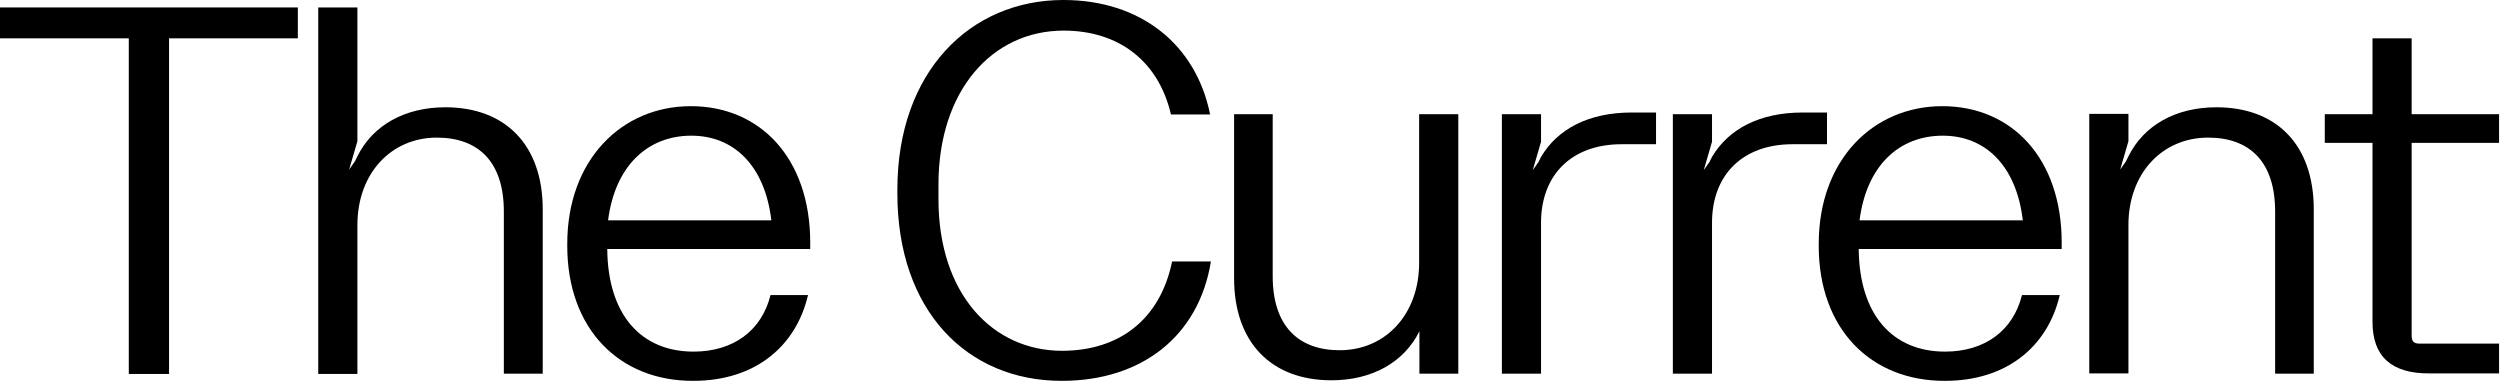
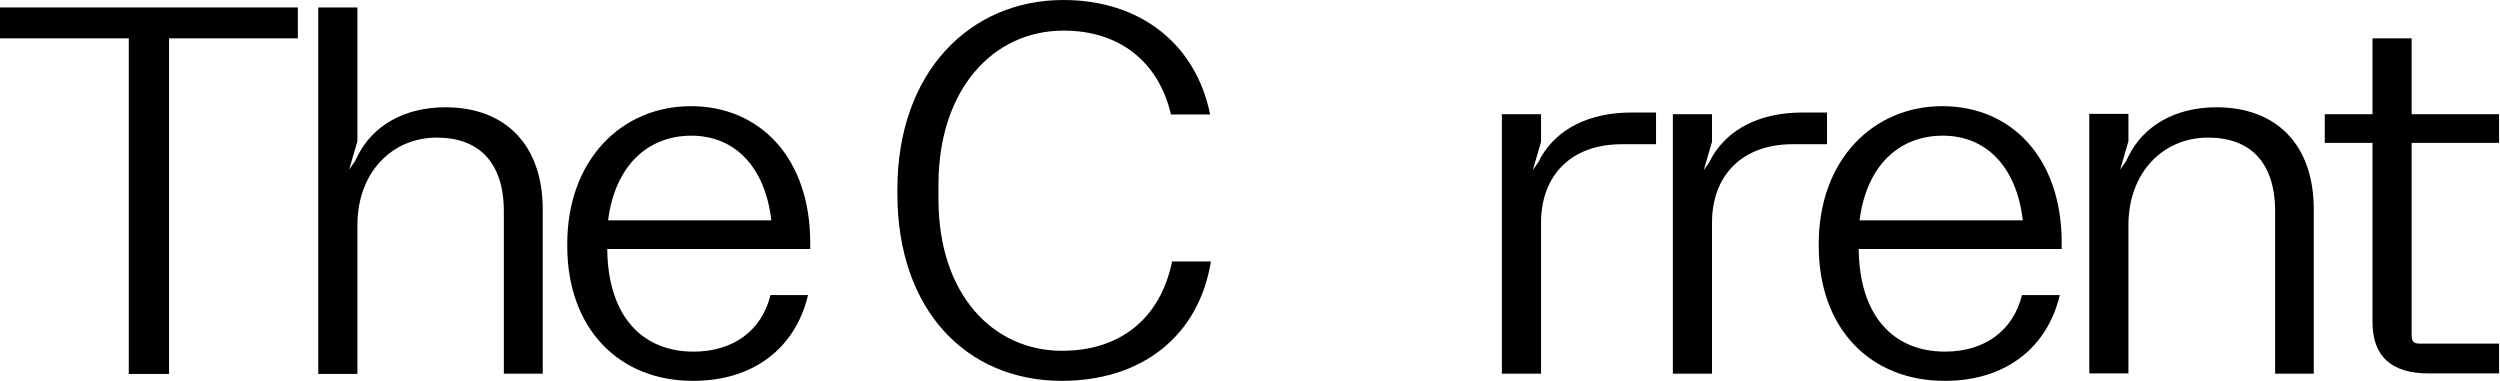
<svg xmlns="http://www.w3.org/2000/svg" width="1266" height="193" viewBox="0 0 1266 193" fill="none">
  <path d="M65.218 19.412H0V3.771H150.825V19.412H85.607V189.369H65.218V19.412Z" fill="black" />
  <path d="M225.54 54.325C204.871 54.325 188.672 63.542 180.991 79.183L179.734 81.697L176.801 85.886L180.991 71.502V3.771H161.16V189.369H180.991V113.956C180.991 87.702 198.168 69.687 221.211 69.687C242.159 69.687 255.146 81.836 255.146 107.113V189.229H274.837V105.996C274.837 73.457 255.984 54.325 225.54 54.325Z" fill="black" />
  <path d="M287.264 124.57V123.453C287.264 80.999 314.775 53.766 349.828 53.766C384.881 53.766 410.298 80.021 410.298 122.894V126.106H307.513C307.793 159.483 324.691 178.057 351.225 178.057C371.335 178.057 385.719 167.444 390.188 149.428H409.18C403.036 175.683 382.088 192.86 351.085 192.86C313.518 193 287.264 166.466 287.264 124.57ZM307.932 111.583H390.607C387.395 84.071 371.754 68.709 350.107 68.709C327.903 68.709 311.424 84.071 307.932 111.583Z" fill="black" />
  <path d="M593.524 132.53C587.519 161.578 566.99 177.638 537.802 177.638C503.029 177.638 475.238 149.289 475.238 100.829V93.428C475.238 45.946 502.331 15.501 538.64 15.501C566.431 15.501 586.681 30.863 592.965 57.956H612.796C605.674 22.484 577.603 0 538.501 0C491.298 0 454.43 36.31 454.43 95.941V98.036C454.43 157.109 489.483 192.86 537.663 192.86C578.162 192.86 607.07 170.237 613.215 132.391H593.524V132.53Z" fill="black" />
-   <path d="M738.623 189.229H718.792V167.723C711.111 183.364 694.911 192.581 674.243 192.581C643.798 192.581 624.945 173.449 624.945 140.91V57.816H644.497V139.932C644.497 165.069 657.484 177.359 678.432 177.359C701.475 177.359 718.652 159.344 718.652 133.089V57.816H738.483V189.229H738.623Z" fill="black" />
  <path d="M826.186 56.978C804.679 56.978 788.759 65.218 780.38 79.462L779.123 81.976L776.19 86.166L780.38 71.781V57.816H760.549V189.229H780.38V112.839C780.38 88.4 796.021 73.038 821.158 73.038H838.615V56.978H826.186Z" fill="black" />
  <path d="M912.77 56.978C891.263 56.978 875.343 65.218 866.964 79.462L865.707 81.976L862.774 86.166L866.964 71.781V57.816H847.133V189.229H866.964V112.839C866.964 88.4 882.605 73.038 907.742 73.038H925.199V56.978H912.77Z" fill="black" />
  <path d="M921.01 124.57V123.453C921.01 80.999 948.521 53.766 983.574 53.766C1018.63 53.766 1044.04 80.021 1044.04 122.894V126.106H941.259C941.539 159.483 958.437 178.057 984.971 178.057C1005.08 178.057 1019.46 167.444 1023.93 149.428H1043.07C1036.92 175.683 1015.97 192.86 984.971 192.86C947.264 193 921.01 166.466 921.01 124.57ZM941.678 111.583H1024.35C1021.14 84.071 1005.5 68.709 983.853 68.709C961.509 68.709 945.17 84.071 941.678 111.583Z" fill="black" />
  <path d="M1122.39 54.325C1101.72 54.325 1085.52 63.542 1077.84 79.183L1076.58 81.697L1073.65 85.886L1077.84 71.502V57.676H1058.01V189.09H1077.84V113.956C1077.84 87.702 1095.02 69.686 1118.2 69.686C1139.15 69.686 1152.13 81.836 1152.13 107.113V189.229H1171.69V105.996C1171.69 73.457 1152.97 54.325 1122.39 54.325Z" fill="black" />
  <path d="M1201.43 162.975V72.34H1177.27V57.816H1201.43V19.412H1221.26V57.816H1265.53V72.34H1221.26V169.818C1221.26 173.03 1222.38 174.007 1225.45 174.007H1265.53V189.09H1230.34C1210.93 189.229 1201.43 180.431 1201.43 162.975Z" fill="black" />
</svg>